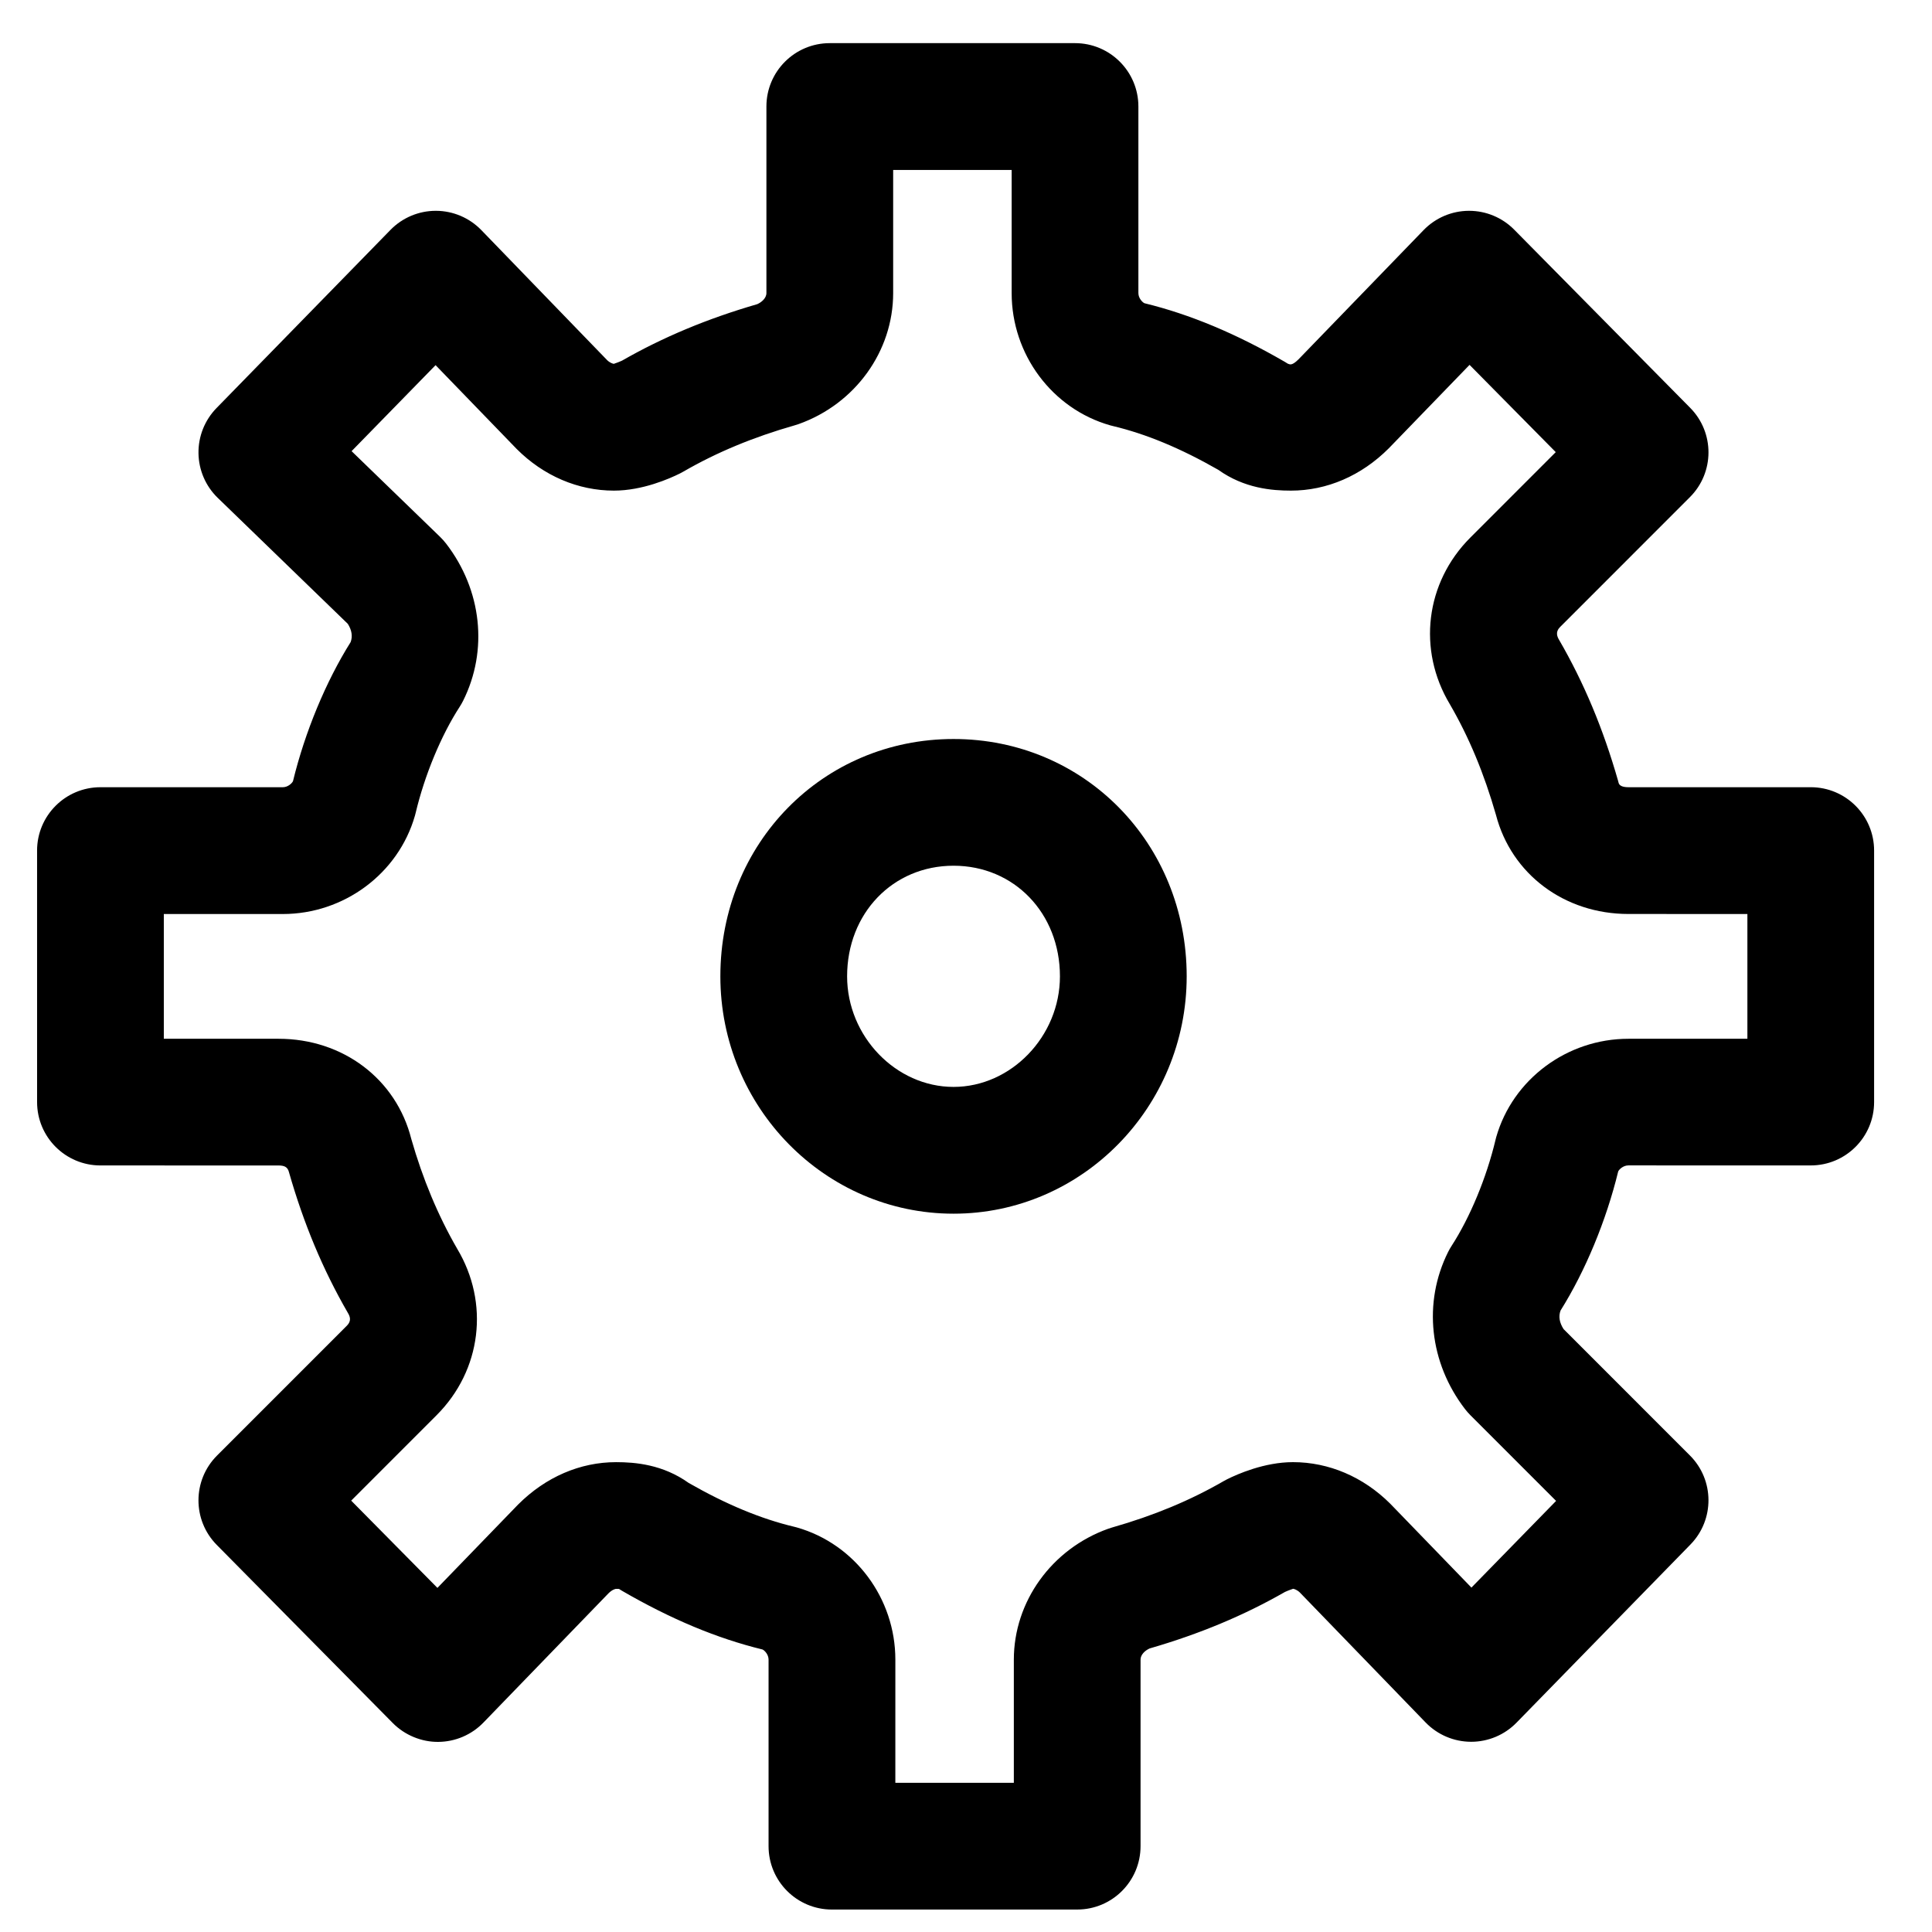
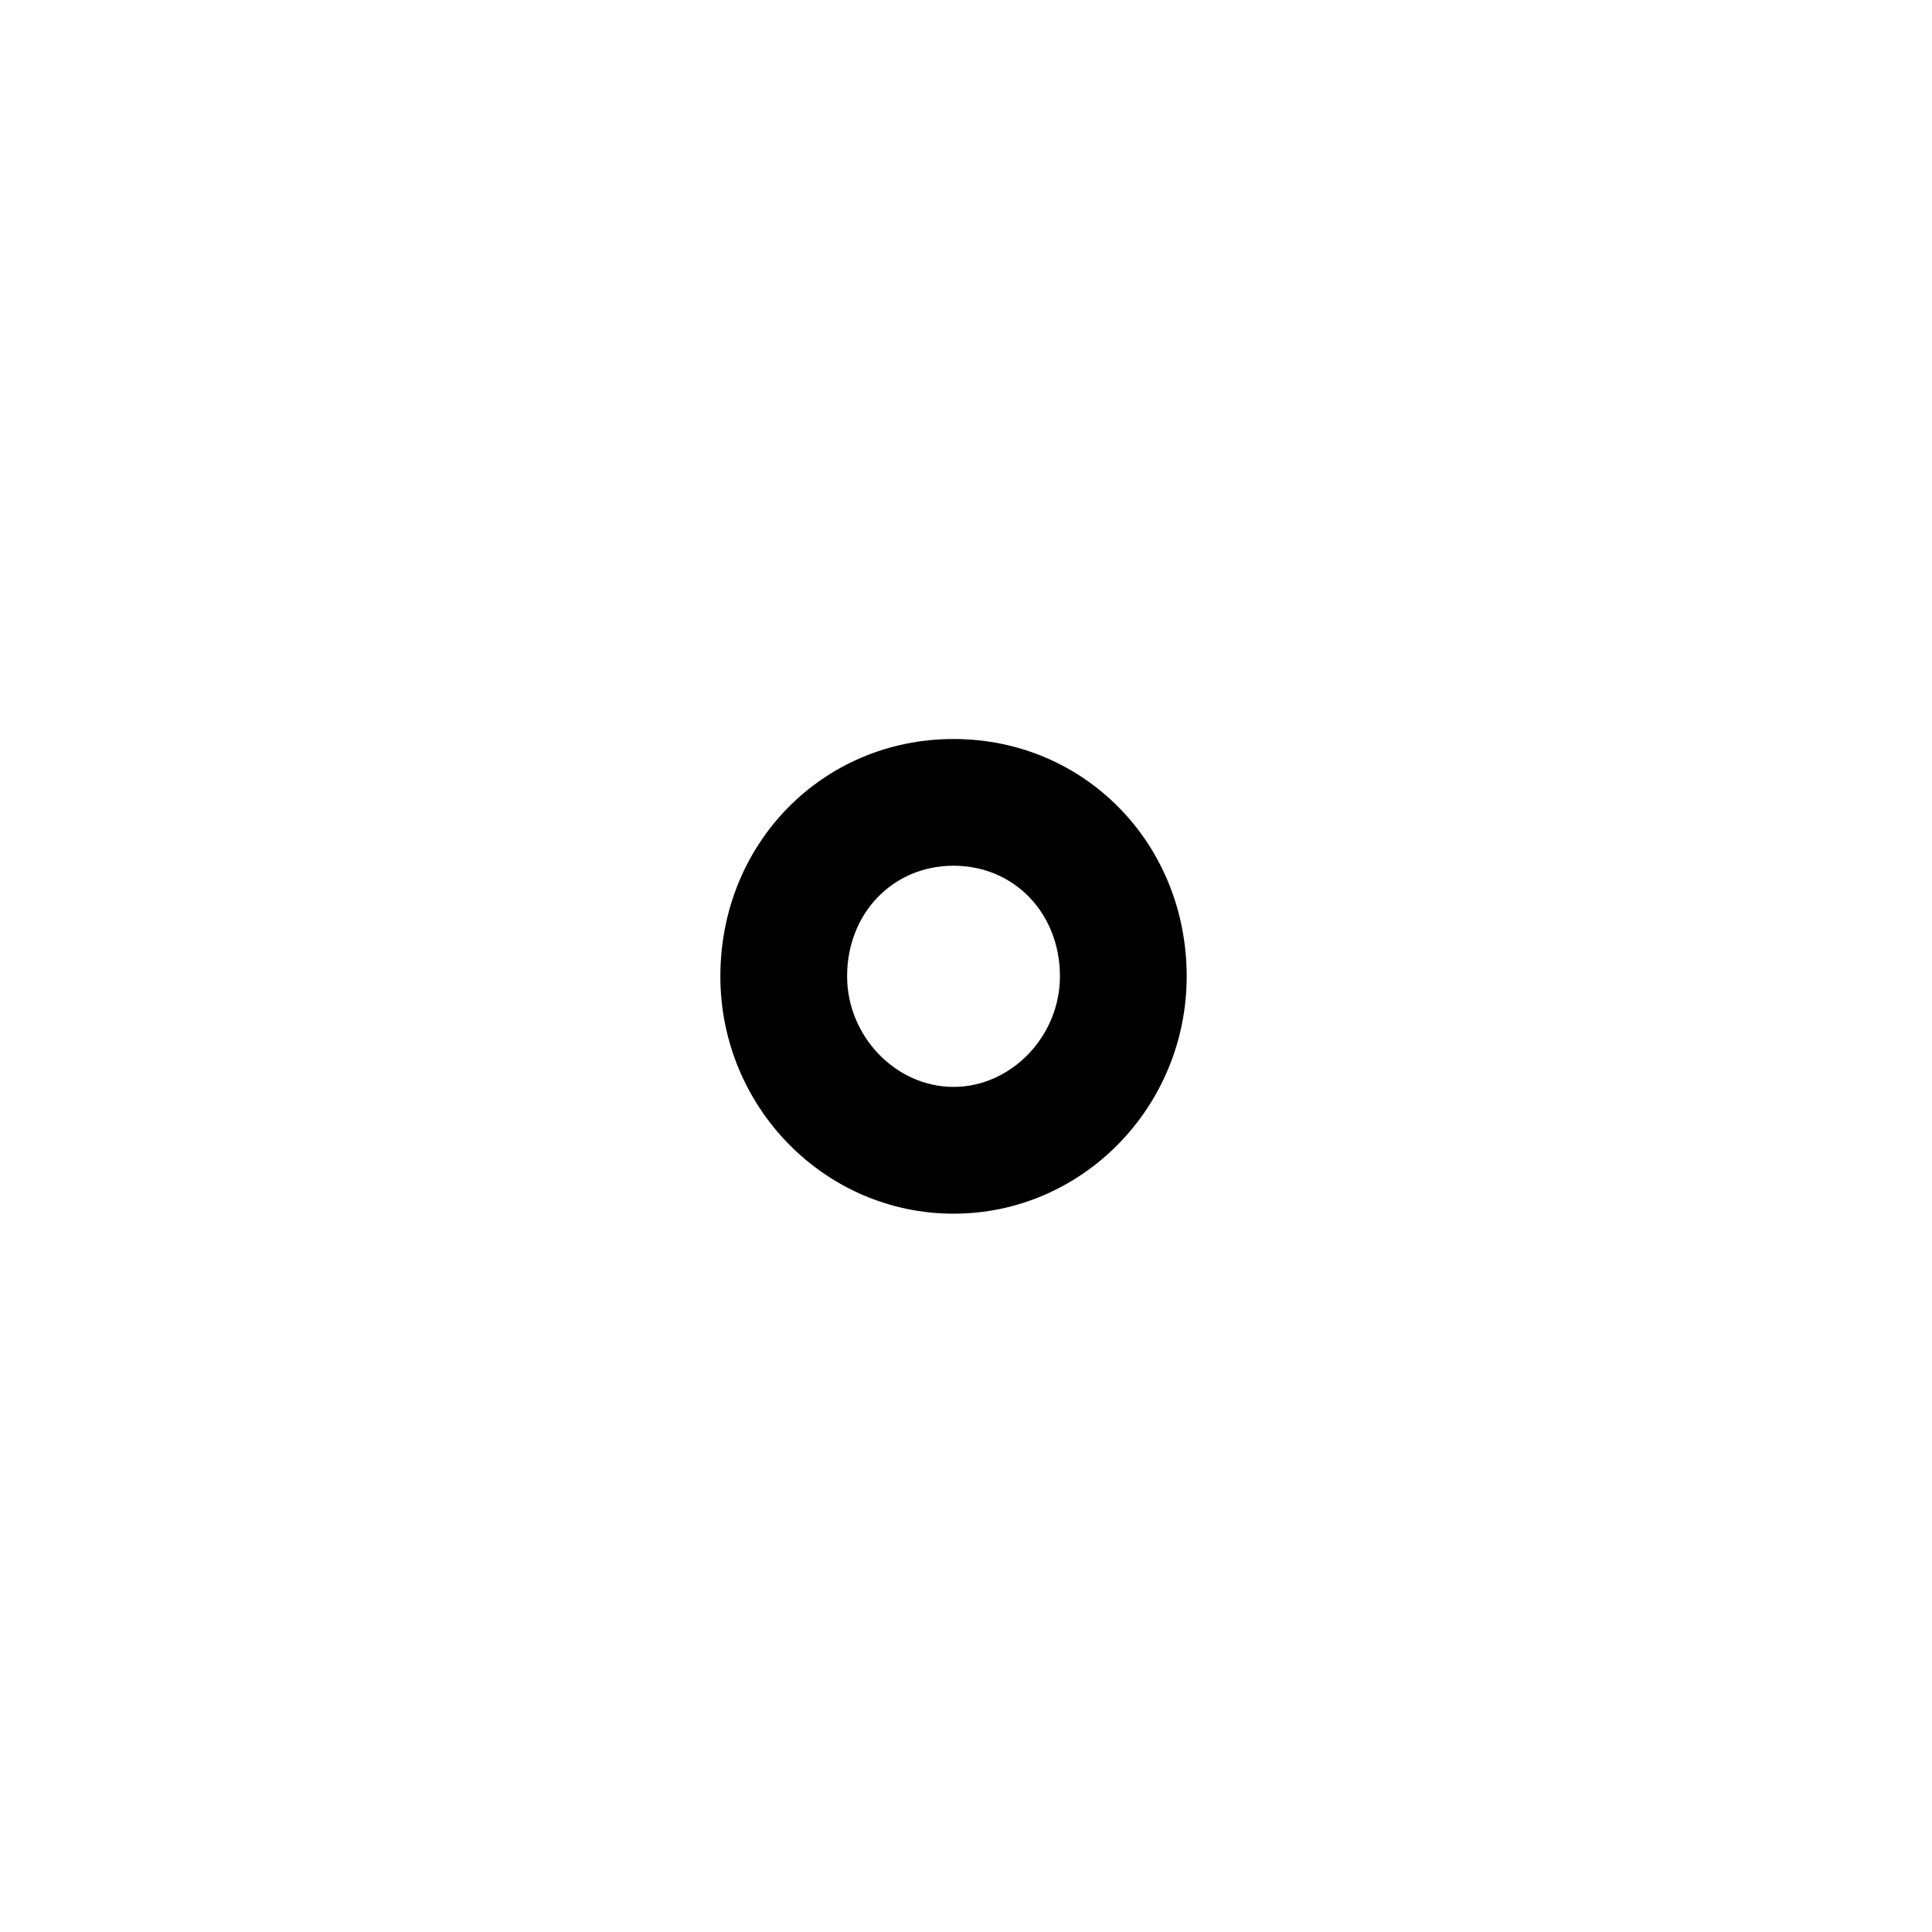
<svg xmlns="http://www.w3.org/2000/svg" fill="#000000" width="800px" height="800px" version="1.1" viewBox="144 144 512 512">
  <g>
-     <path d="m429.47 650.05h-65c-9.277 0-16.793-7.519-16.793-16.793v-49.434c0-1.367-1.059-2.445-1.602-2.691-12.09-2.949-24.273-8.043-37.23-15.551-0.273-0.156-0.543-0.324-0.812-0.5-0.203-0.012-0.461-0.016-0.777-0.016-0.172 0-1.023 0.203-2.019 1.199l-33.129 34.238c-3.144 3.246-7.461 5.09-11.98 5.117-4.394 0.039-8.855-1.773-12.031-4.988l-46.652-47.211c-6.492-6.57-6.461-17.145 0.066-23.68l34.434-34.438c1.258-1.258 0.801-2.457 0.25-3.363-6.648-11.5-11.715-23.645-15.637-37.371-0.336-1.305-1.211-1.703-2.738-1.703l-47.199-0.008c-9.277 0-16.793-7.519-16.793-16.793l-0.004-66.648c0-9.277 7.519-16.793 16.793-16.793h48.328c1.367 0 2.445-1.059 2.699-1.605 3.184-13.066 8.711-26.387 15.277-36.852 0.566-1.535 0.312-3.156-0.75-4.844l-34.465-33.379c-3.207-3.106-5.043-7.359-5.106-11.828s1.656-8.773 4.773-11.969l46.105-47.219c3.156-3.234 7.488-5.059 12.012-5.059h0.039c4.539 0.012 8.879 1.859 12.031 5.117l33.32 34.438c0.707 0.707 1.551 0.996 1.82 0.996-0.066-0.023 0.961-0.297 2.133-0.84 10.875-6.231 22.617-11.133 35.848-14.973 1.07-0.469 2.426-1.547 2.426-2.949v-49.43c0-9.277 7.519-16.793 16.793-16.793h64.992c9.277 0 16.793 7.519 16.793 16.793v49.43c0 1.367 1.059 2.445 1.602 2.699 12.074 2.945 24.262 8.039 37.23 15.551 0.273 0.156 0.543 0.324 0.812 0.5 0.371 0.016 0.816 0.789 2.789-1.176l33.145-34.246c3.144-3.246 7.461-5.094 11.98-5.117h0.09c4.488 0 8.789 1.797 11.945 4.992l46.641 47.219c6.492 6.57 6.461 17.145-0.074 23.672l-34.426 34.434c-1.277 1.277-0.754 2.535-0.25 3.371 6.629 11.441 11.699 23.59 15.637 37.355 0.051 0.184 0.102 0.363 0.141 0.547 0.195 0.766 1.07 1.16 2.602 1.16h48.316c9.277 0 16.793 7.519 16.793 16.793v66.648c0 9.277-7.519 16.793-16.793 16.793l-48.32-0.008c-1.371 0-2.453 1.051-2.703 1.594-3.18 13.066-8.711 26.395-15.277 36.863-0.578 1.555-0.309 3.207 0.805 4.926l33.48 33.488c6.5 6.504 6.562 17.027 0.133 23.605l-46.094 47.211c-3.156 3.234-7.496 5.059-12.012 5.059h-0.039c-4.539-0.012-8.879-1.859-12.031-5.117l-33.324-34.438c-0.699-0.695-1.551-0.992-1.824-0.992 0.074 0.023-0.957 0.297-2.121 0.836-10.898 6.242-22.645 11.145-35.859 14.973-1.25 0.547-2.418 1.672-2.418 2.945v49.434c0.004 9.297-7.516 16.816-16.789 16.816zm-48.203-33.586h31.41v-32.641c0-15.406 10.055-29.352 25.023-34.695 0.34-0.117 0.684-0.234 1.035-0.332 11.051-3.156 20.711-7.176 29.539-12.281 0.297-0.168 0.594-0.332 0.895-0.48 2.738-1.371 9.914-4.551 17.492-4.551 9.488 0 18.637 3.906 25.758 11.004l21.523 22.242 22.438-22.973-22.703-22.703c-0.508-0.516-0.992-1.059-1.434-1.633-9.449-12.289-11.172-28.234-4.488-41.621 0.273-0.555 0.582-1.098 0.922-1.617 4.91-7.59 9.266-18.098 11.648-28.105 0.055-0.242 0.117-0.48 0.184-0.723 4.383-15.348 18.793-26.07 35.043-26.07h31.523v-33.062l-31.531-0.008c-16.957 0-31.02-10.547-35.105-26.281-3.156-10.988-7.148-20.578-12.215-29.309-8.637-14.387-6.504-32.227 5.441-44.172l22.625-22.633-22.844-23.125-21.391 22.102c-7.305 7.312-16.445 11.223-25.953 11.223-5.027 0-12.359-0.594-19.246-5.516-9.996-5.715-19.148-9.512-27.957-11.609-0.242-0.055-0.48-0.117-0.715-0.184-15.359-4.379-26.086-18.785-26.086-35.039v-32.637h-31.402v32.637c0 15.422-10.059 29.371-25.039 34.707-0.336 0.117-0.676 0.23-1.02 0.324-11.066 3.164-20.73 7.184-29.535 12.277-0.297 0.172-0.605 0.34-0.914 0.492-2.738 1.367-9.918 4.547-17.492 4.547-9.512 0-18.664-3.918-25.773-11.039l-21.492-22.211-22.258 22.789 23.438 22.703c0.582 0.57 1.129 1.176 1.629 1.824 9.449 12.293 11.172 28.242 4.488 41.625-0.281 0.559-0.586 1.098-0.93 1.625-4.91 7.586-9.266 18.086-11.648 28.098-0.055 0.246-0.125 0.488-0.191 0.734-4.394 15.344-18.797 26.059-35.031 26.059l-31.516-0.004v33.062h30.418c17.059 0 31.191 10.691 35.176 26.594 3.012 10.508 7.023 20.176 12.129 29.016 8.633 14.375 6.5 32.215-5.441 44.156l-22.625 22.633 22.852 23.125 21.391-22.102c7.316-7.312 16.457-11.219 25.953-11.219 5.031 0 12.371 0.594 19.258 5.519 9.98 5.703 19.133 9.504 27.957 11.605 0.234 0.055 0.469 0.117 0.711 0.184 15.359 4.379 26.086 18.785 26.086 35.031l-0.004 32.637z" />
    <path d="m396.7 465.64c-34.074 0-61.797-28.219-61.797-62.898 0-35.273 27.145-62.898 61.797-62.898 34.645 0 61.785 27.633 61.785 62.898-0.008 34.68-27.723 62.898-61.785 62.898zm0-92.215c-16.082 0-28.207 12.602-28.207 29.309 0 15.887 12.918 29.309 28.207 29.309 15.281 0 28.195-13.422 28.195-29.309-0.004-16.707-12.125-29.309-28.195-29.309z" />
  </g>
</svg>